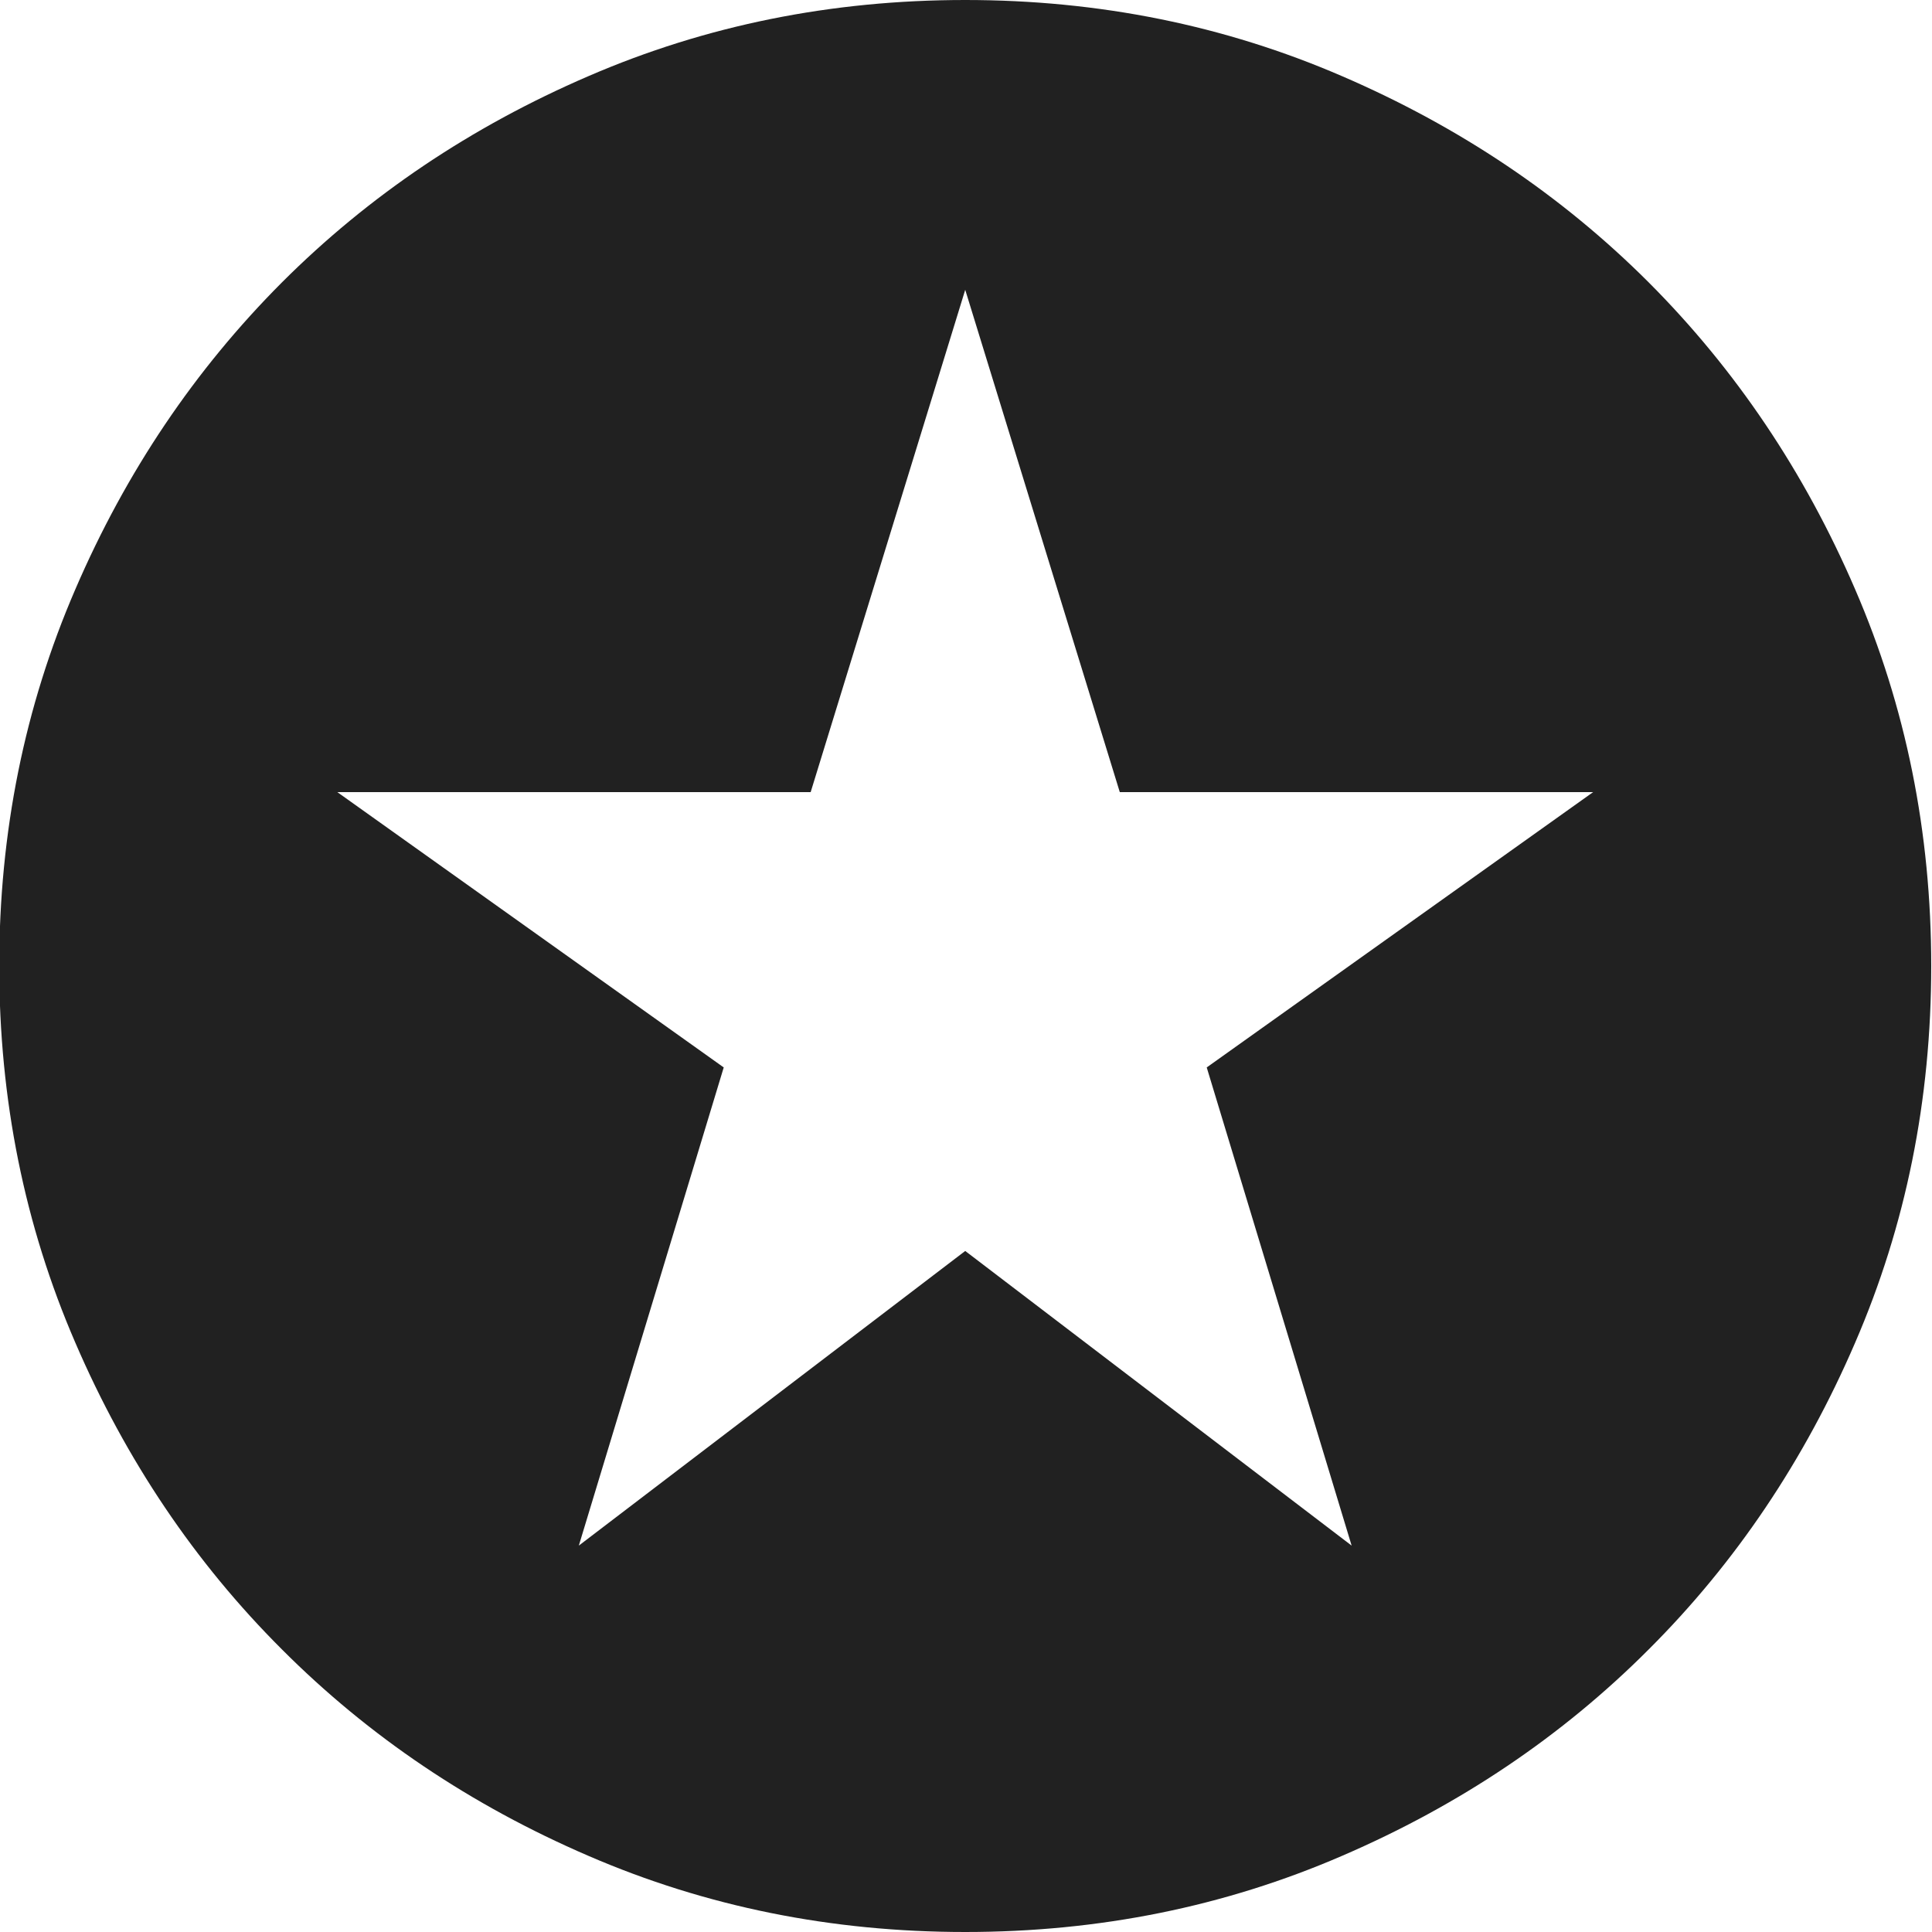
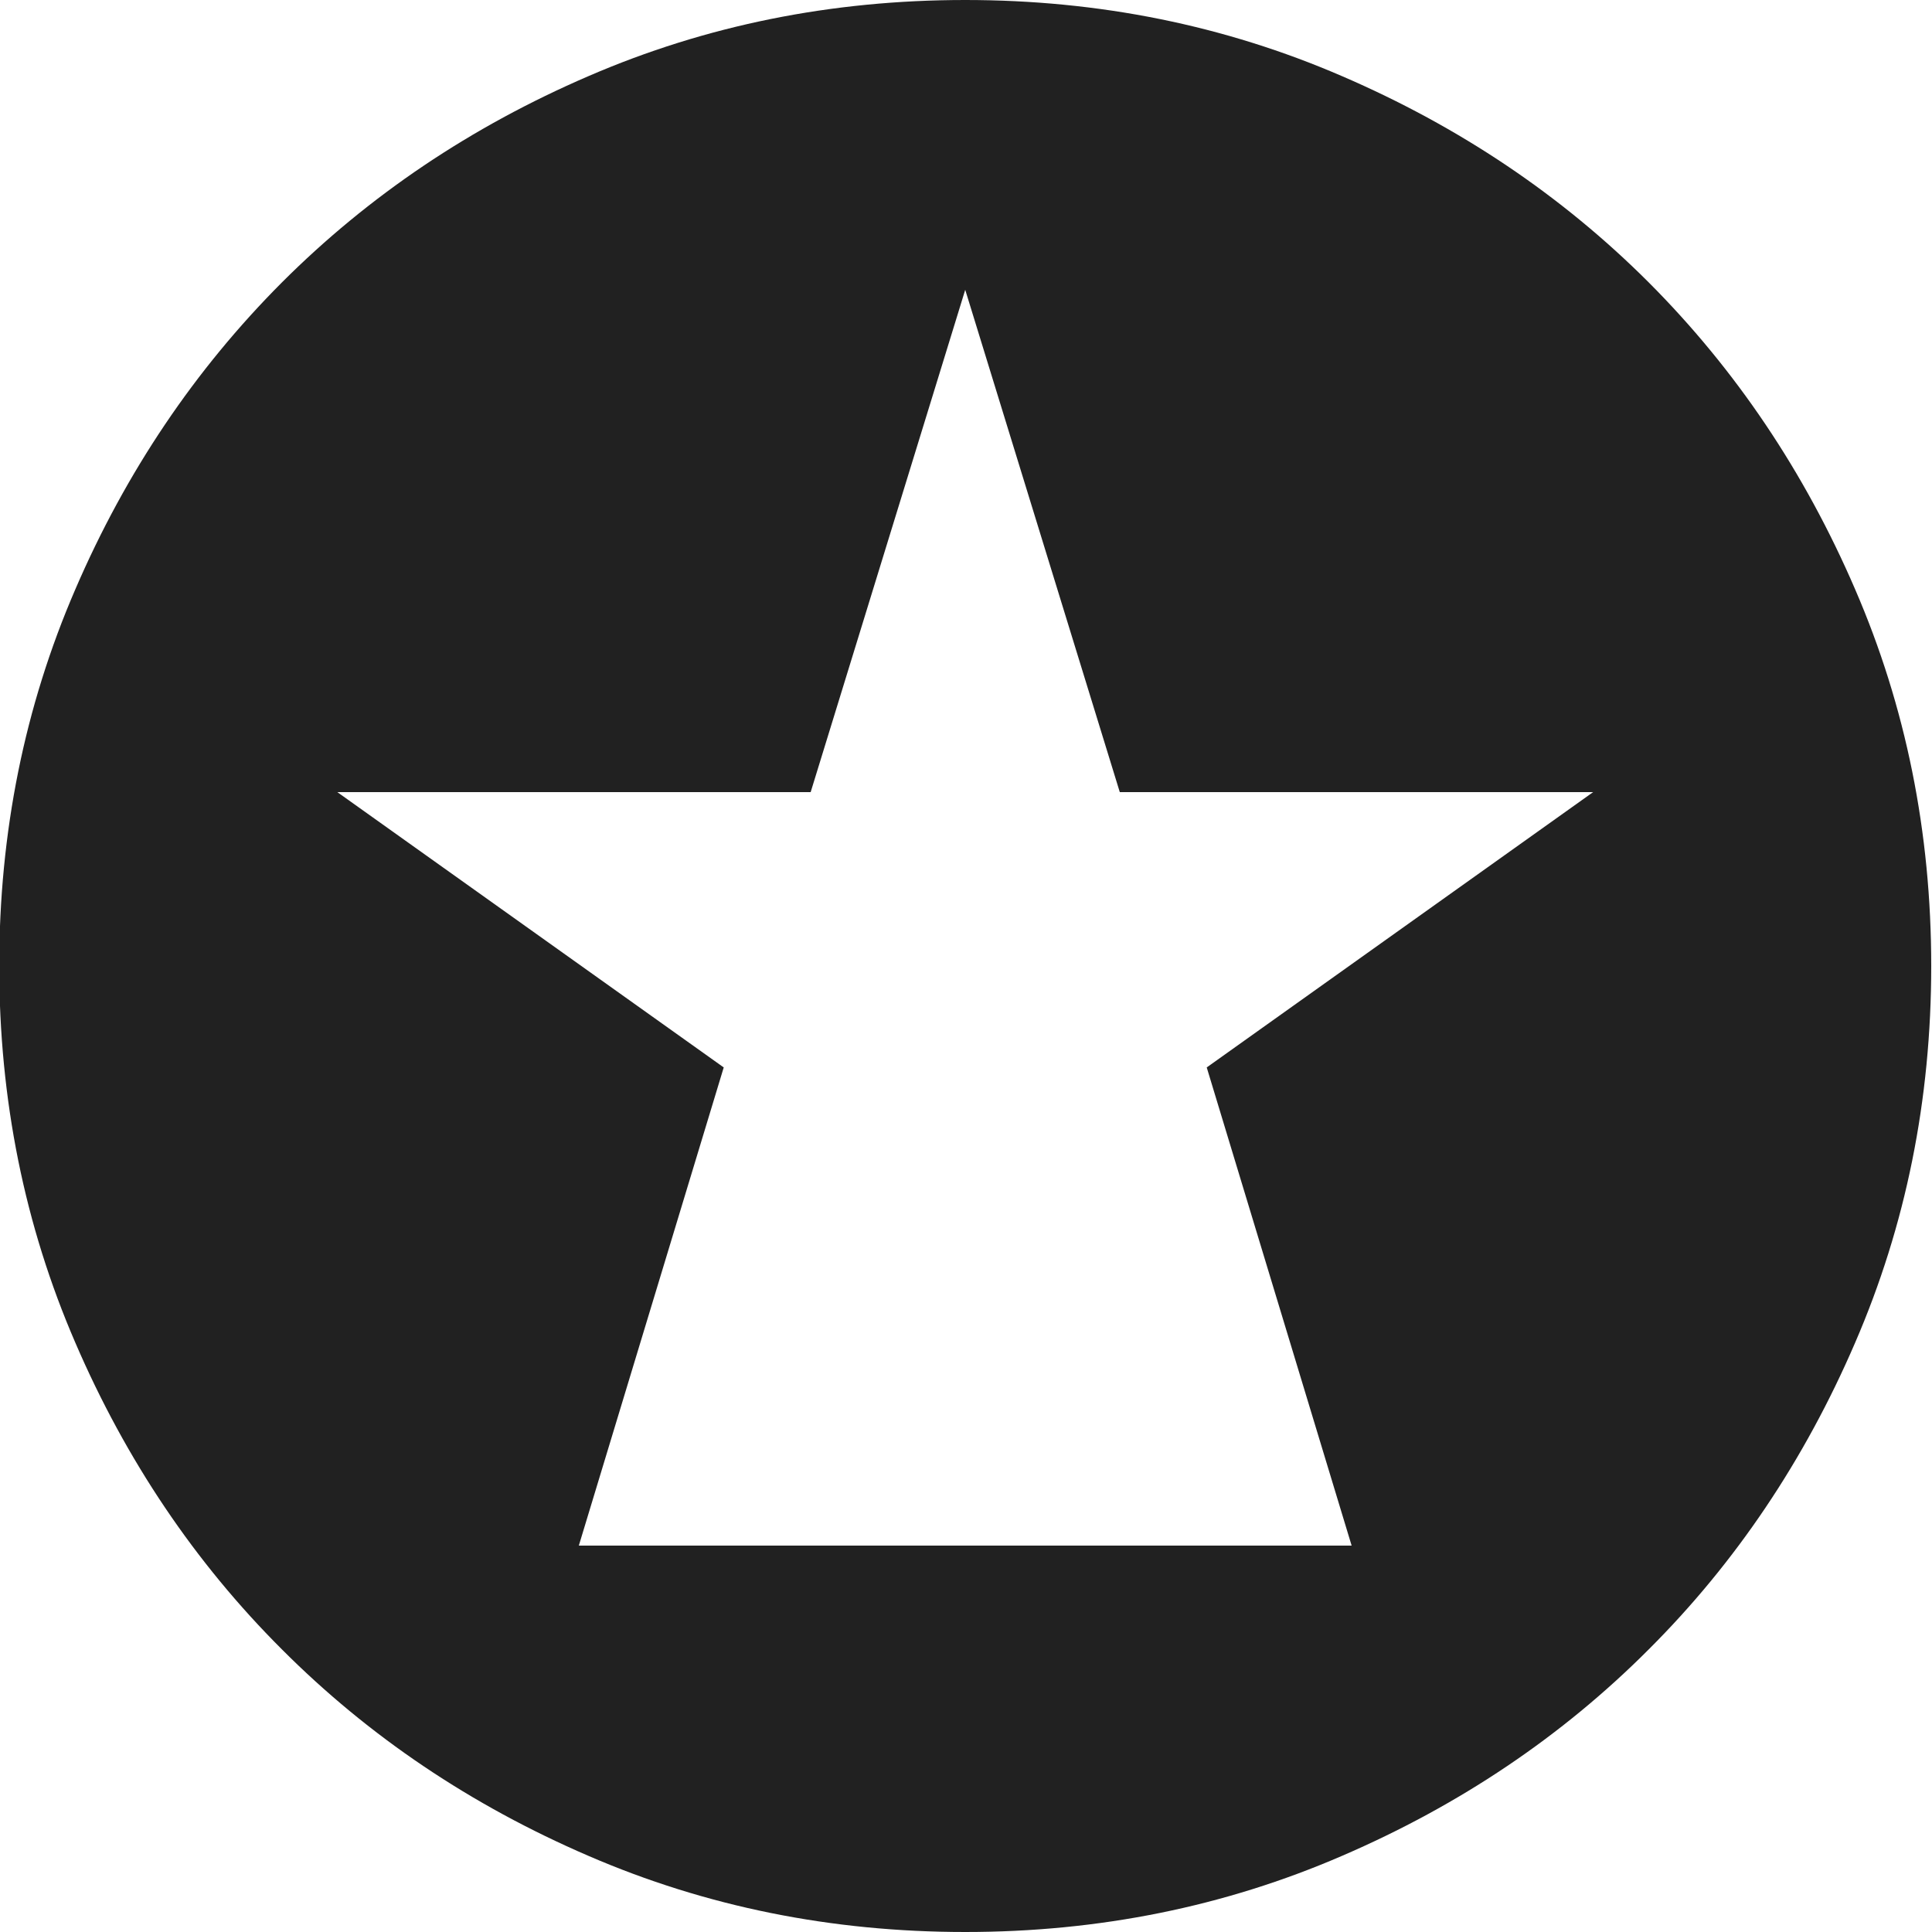
<svg xmlns="http://www.w3.org/2000/svg" width="10" height="10" viewBox="0 0 10 10" fill="none">
-   <path d="M2.996 8L4.996 6.475L6.996 8L6.246 5.525L8.246 4.1H5.796L4.996 1.5L4.196 4.1H1.746L3.746 5.525L2.996 8ZM4.996 10C4.304 10 3.654 9.869 3.046 9.606C2.438 9.344 1.909 8.988 1.459 8.537C1.009 8.088 0.652 7.558 0.39 6.95C0.127 6.342 -0.004 5.692 -0.004 5C-0.004 4.308 0.127 3.658 0.39 3.05C0.652 2.442 1.009 1.913 1.459 1.462C1.909 1.012 2.438 0.656 3.046 0.394C3.654 0.131 4.304 0 4.996 0C5.688 0 6.338 0.131 6.946 0.394C7.554 0.656 8.084 1.012 8.534 1.462C8.984 1.913 9.34 2.442 9.602 3.05C9.865 3.658 9.996 4.308 9.996 5C9.996 5.692 9.865 6.342 9.602 6.95C9.34 7.558 8.984 8.088 8.534 8.537C8.084 8.988 7.554 9.344 6.946 9.606C6.338 9.869 5.688 10 4.996 10Z" fill="#212121" />
+   <path d="M2.996 8L6.996 8L6.246 5.525L8.246 4.1H5.796L4.996 1.5L4.196 4.1H1.746L3.746 5.525L2.996 8ZM4.996 10C4.304 10 3.654 9.869 3.046 9.606C2.438 9.344 1.909 8.988 1.459 8.537C1.009 8.088 0.652 7.558 0.39 6.95C0.127 6.342 -0.004 5.692 -0.004 5C-0.004 4.308 0.127 3.658 0.39 3.05C0.652 2.442 1.009 1.913 1.459 1.462C1.909 1.012 2.438 0.656 3.046 0.394C3.654 0.131 4.304 0 4.996 0C5.688 0 6.338 0.131 6.946 0.394C7.554 0.656 8.084 1.012 8.534 1.462C8.984 1.913 9.34 2.442 9.602 3.05C9.865 3.658 9.996 4.308 9.996 5C9.996 5.692 9.865 6.342 9.602 6.95C9.34 7.558 8.984 8.088 8.534 8.537C8.084 8.988 7.554 9.344 6.946 9.606C6.338 9.869 5.688 10 4.996 10Z" fill="#212121" />
</svg>